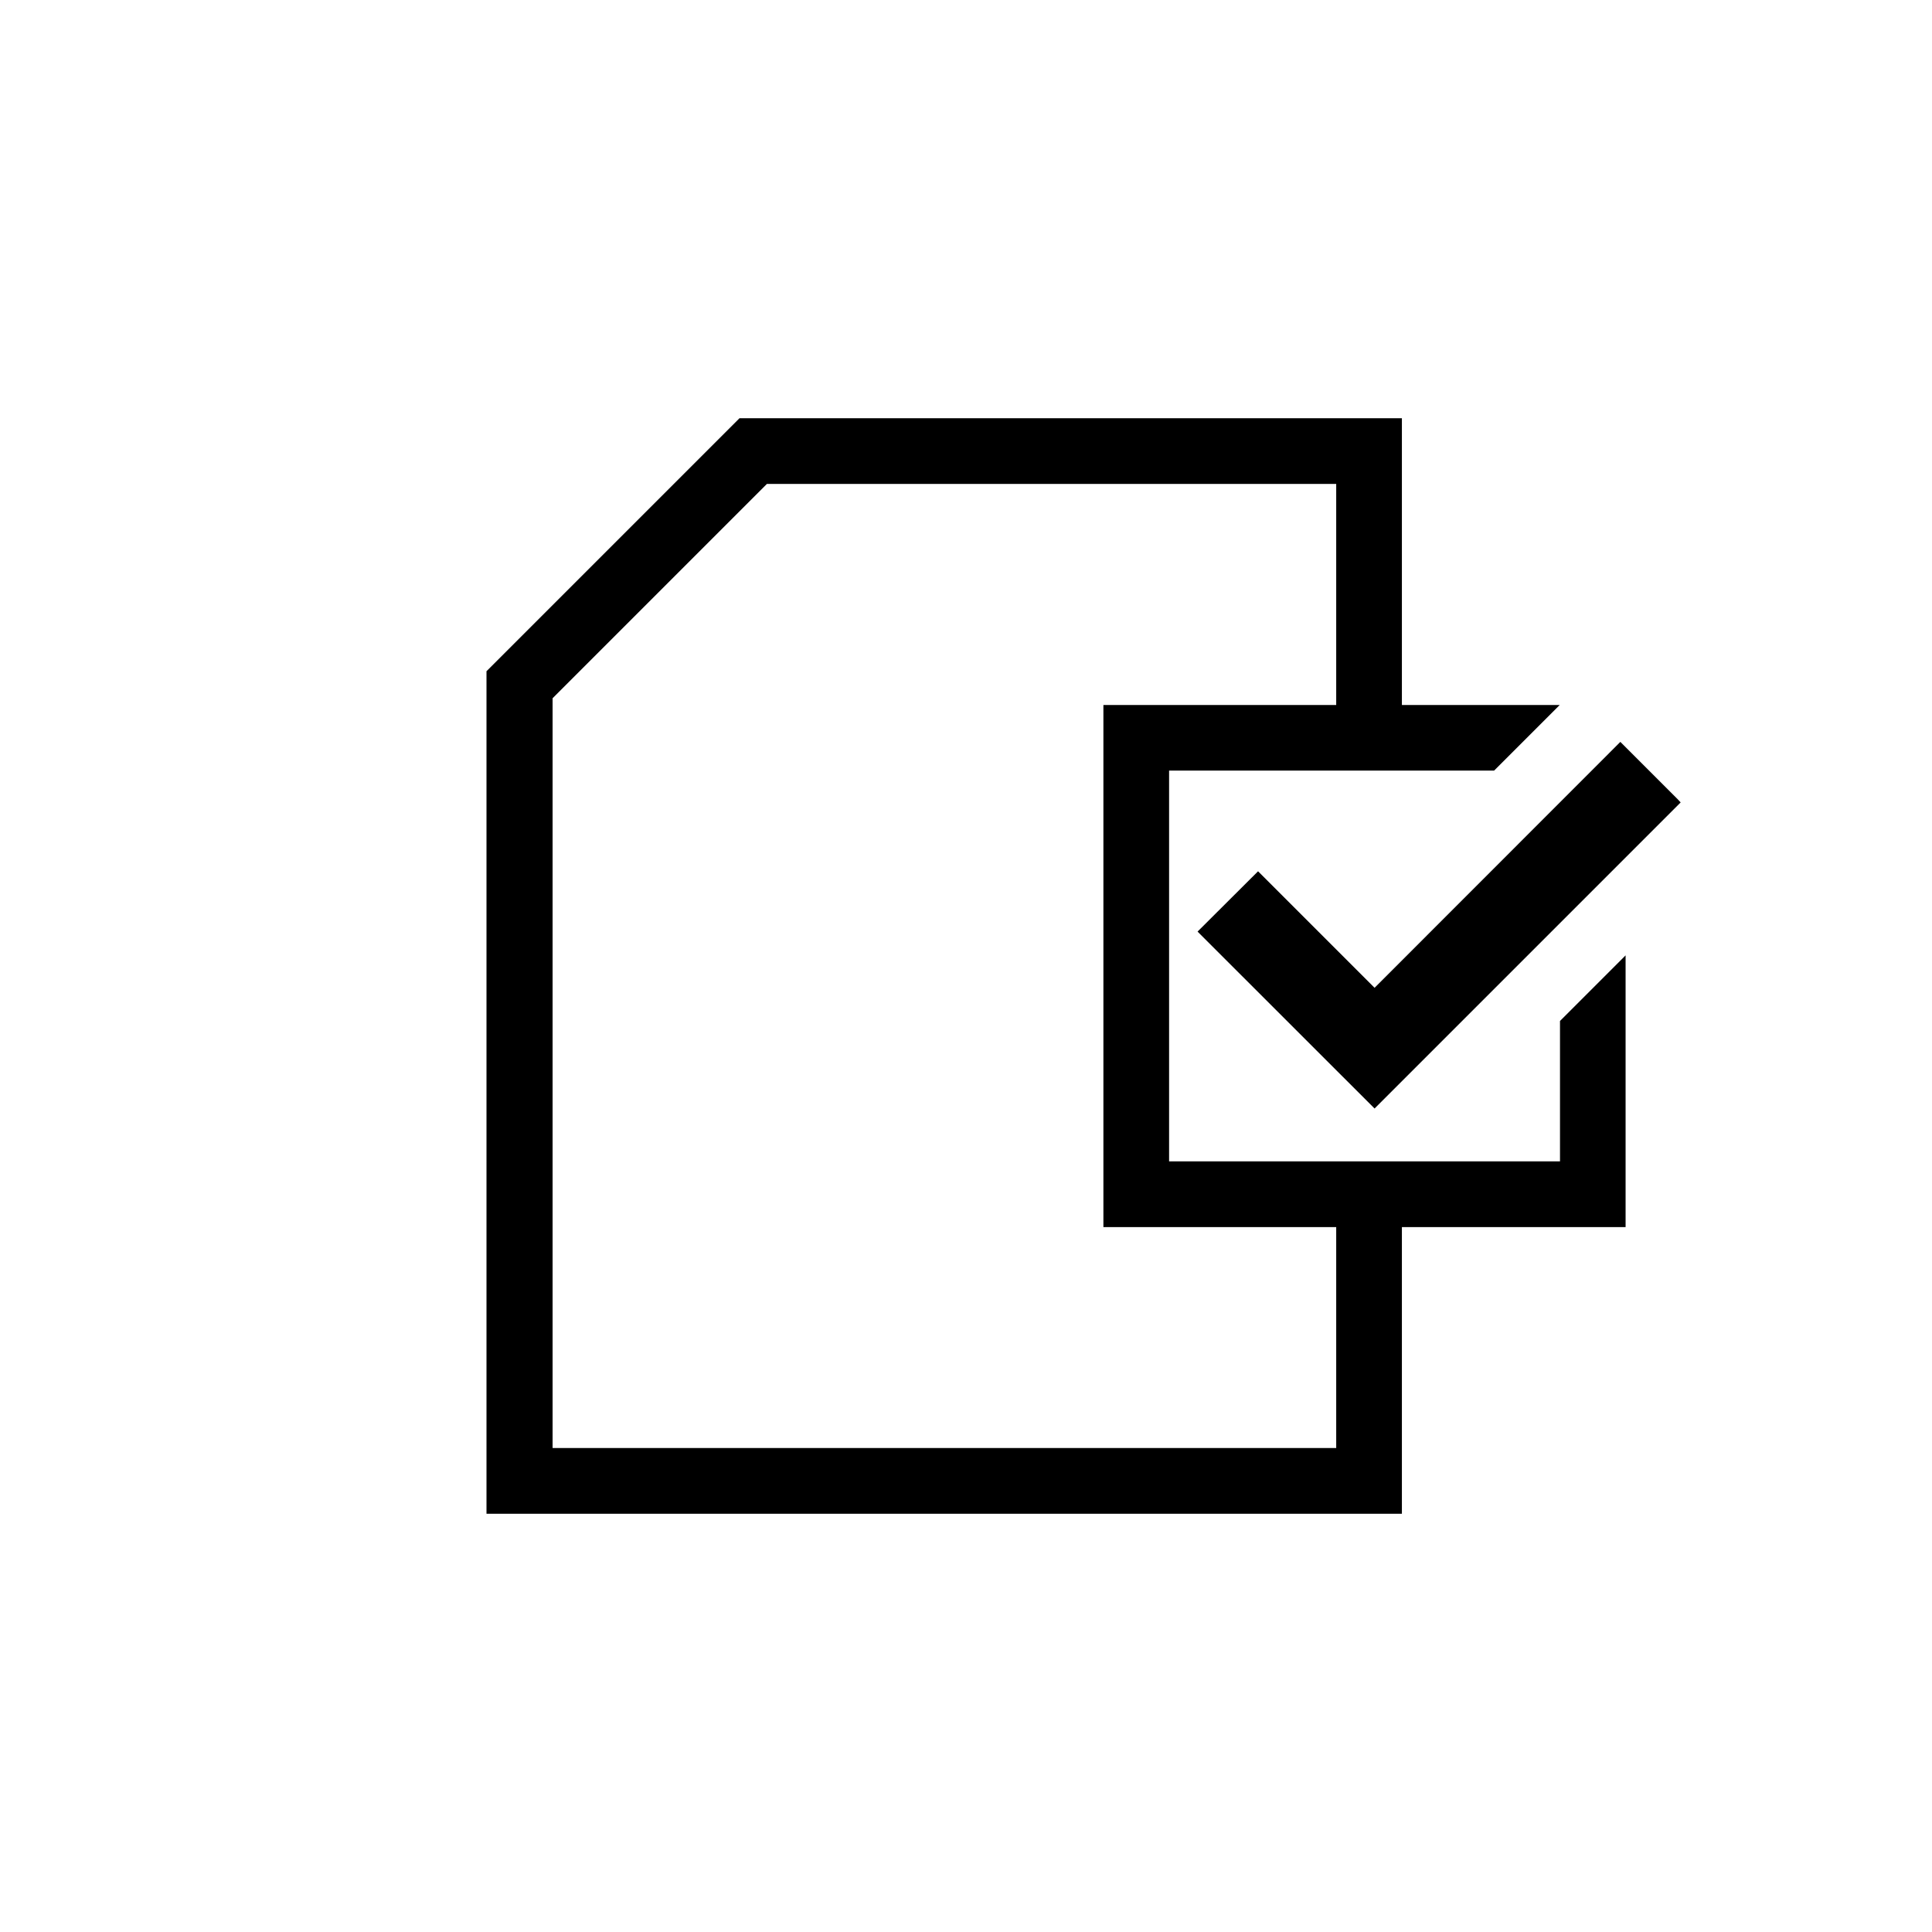
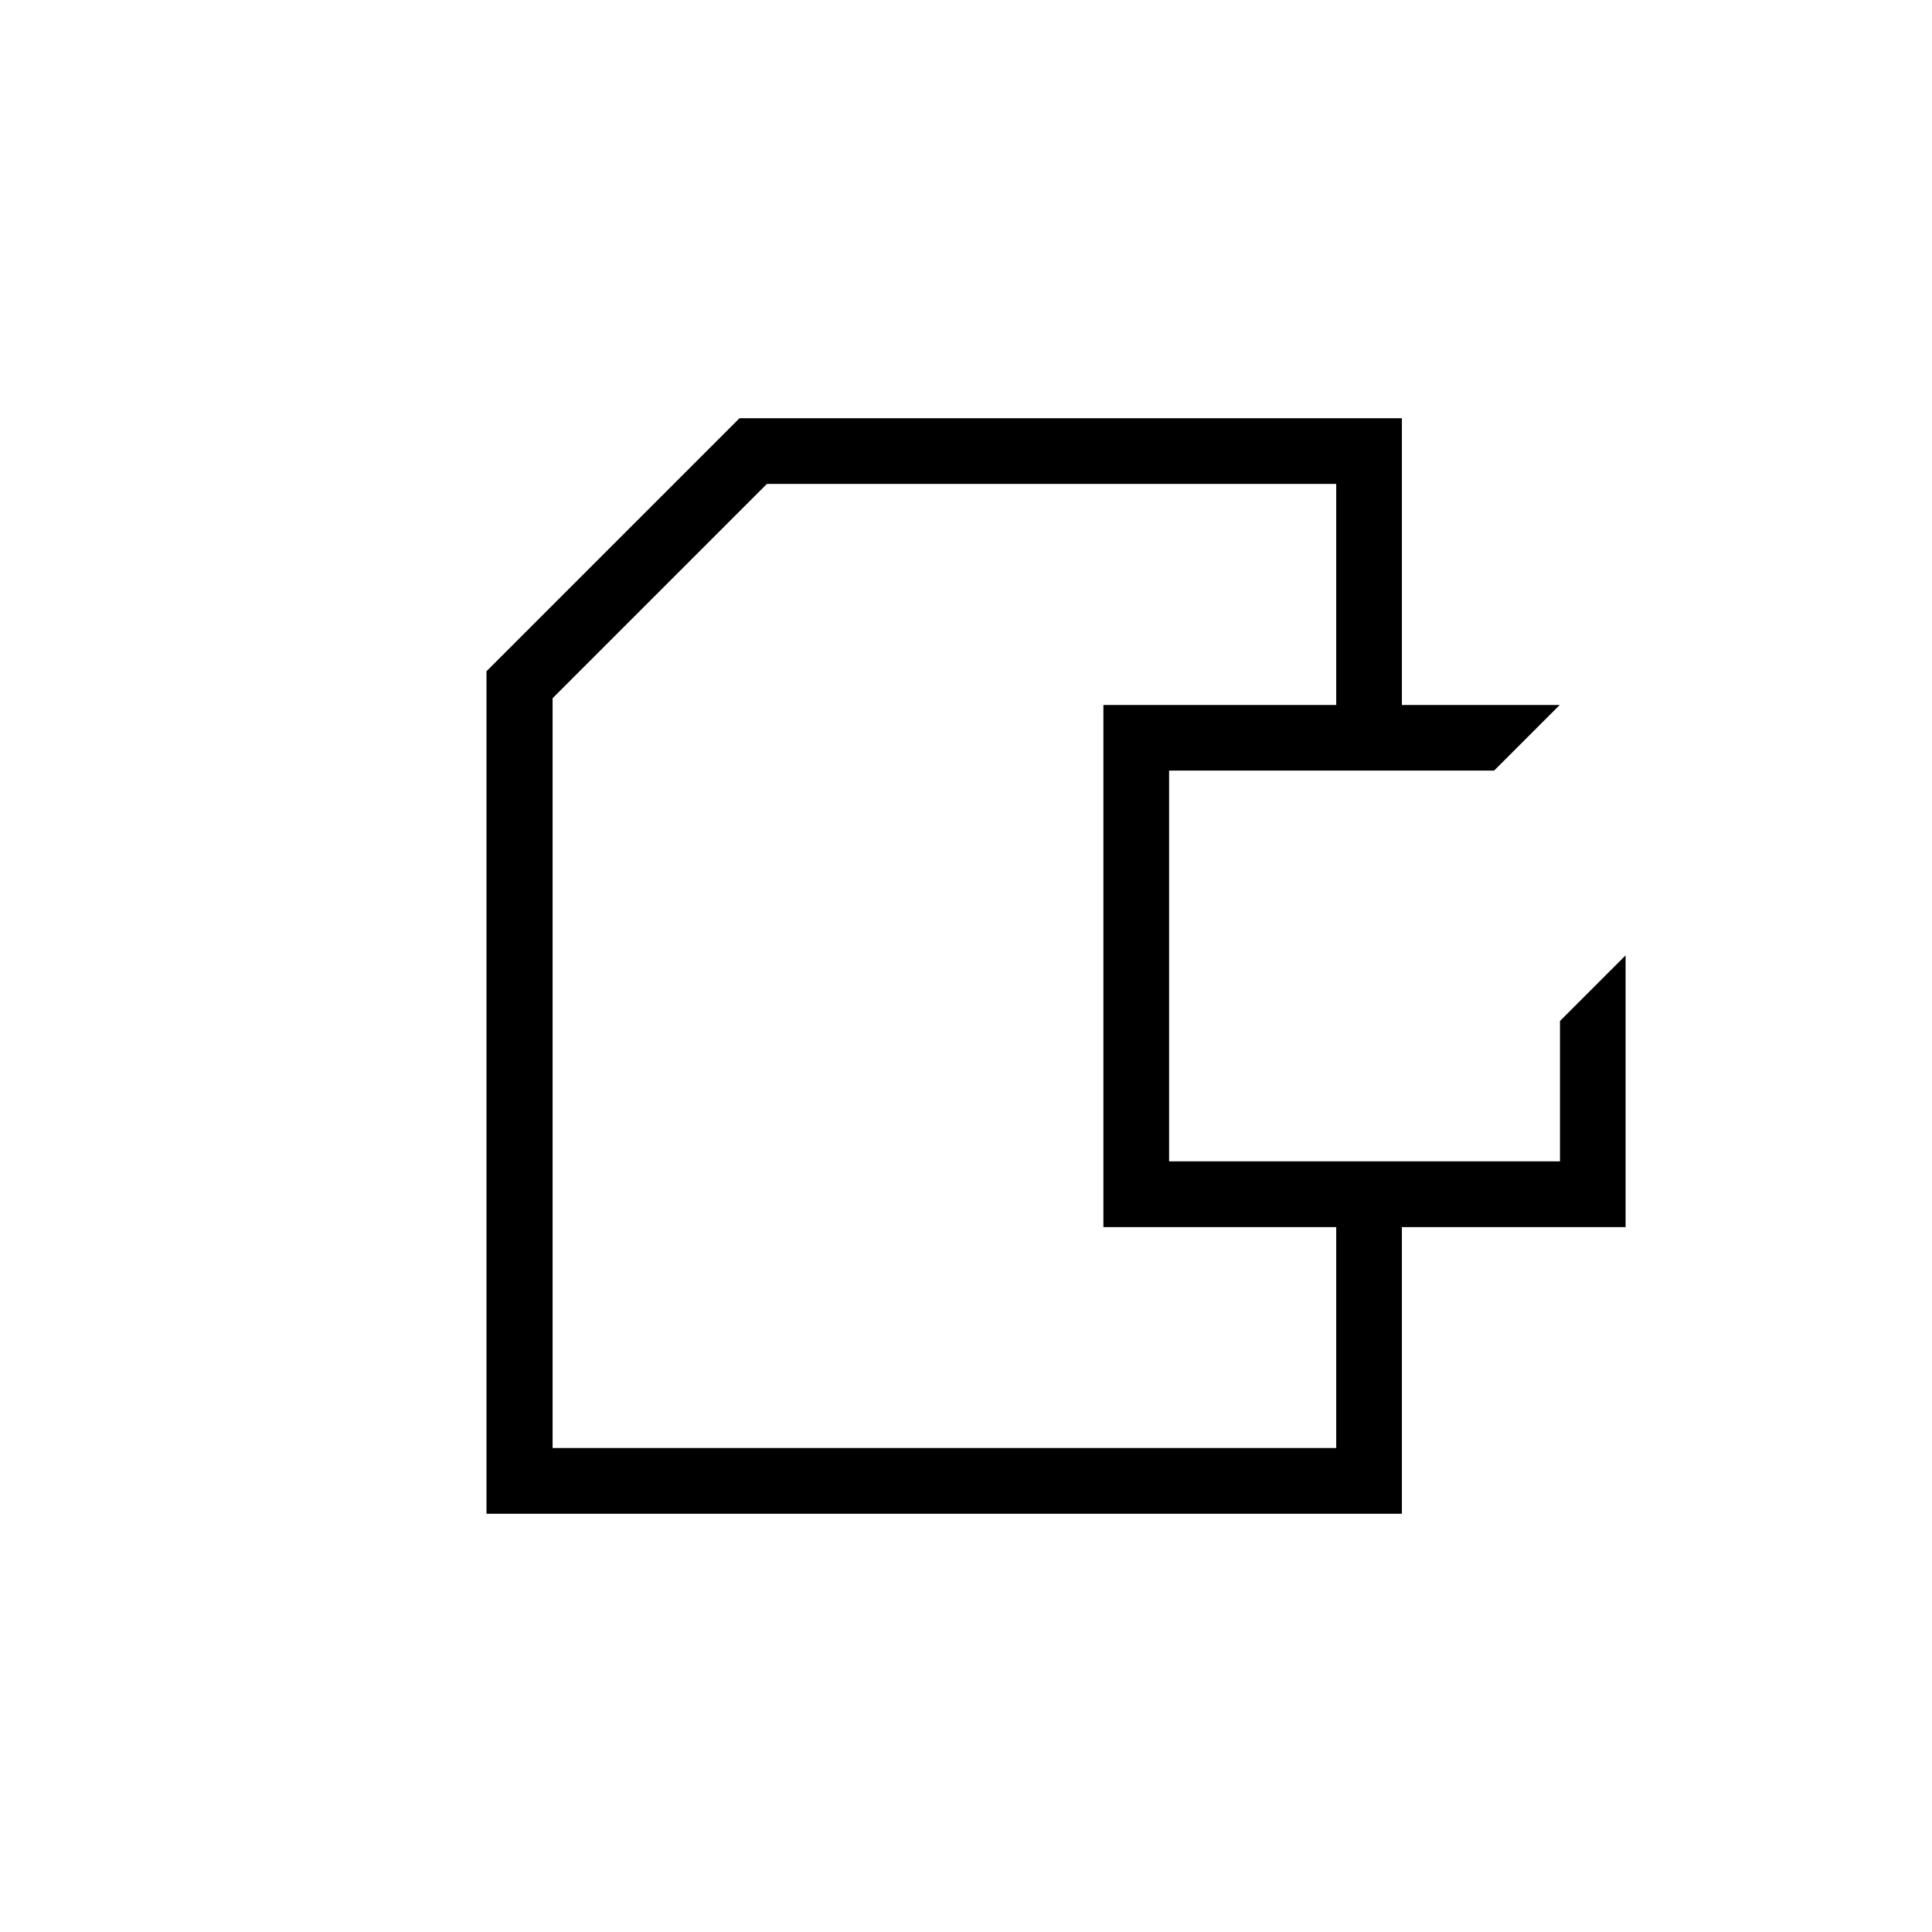
<svg xmlns="http://www.w3.org/2000/svg" id="Group_5680" data-name="Group 5680" width="42" height="42" viewBox="0 0 42 42">
  <rect id="Rectangle_2127" data-name="Rectangle 2127" width="42" height="42" rx="7" fill="#f73eeb" opacity="0" />
  <g id="Group_5236" data-name="Group 5236" transform="translate(10.584 9.092)">
    <path id="Path_12546" data-name="Path 12546" d="M58.586,46.445H50.091V37.95h7.066l1.426-1.426H55.152V30.29h-14.4l-5.5,5.5V54.106H55.152V47.874h4.863V41.967l-1.426,1.426v3.053Zm-4.863,6.232H36.689v-16.3l4.659-4.659H53.724v4.806H48.663V47.874h5.061V52.68Z" transform="translate(-35.26 -30.29)" />
-     <path id="Path_12547" data-name="Path 12547" d="M97.164,54.973,95.921,53.73l-5.343,5.346-2.533-2.533L86.73,57.854,90.578,61.7l4.028-4.028,1.426-1.426,1.2-1.2Z" transform="translate(-71.28 -46.694)" />
  </g>
</svg>